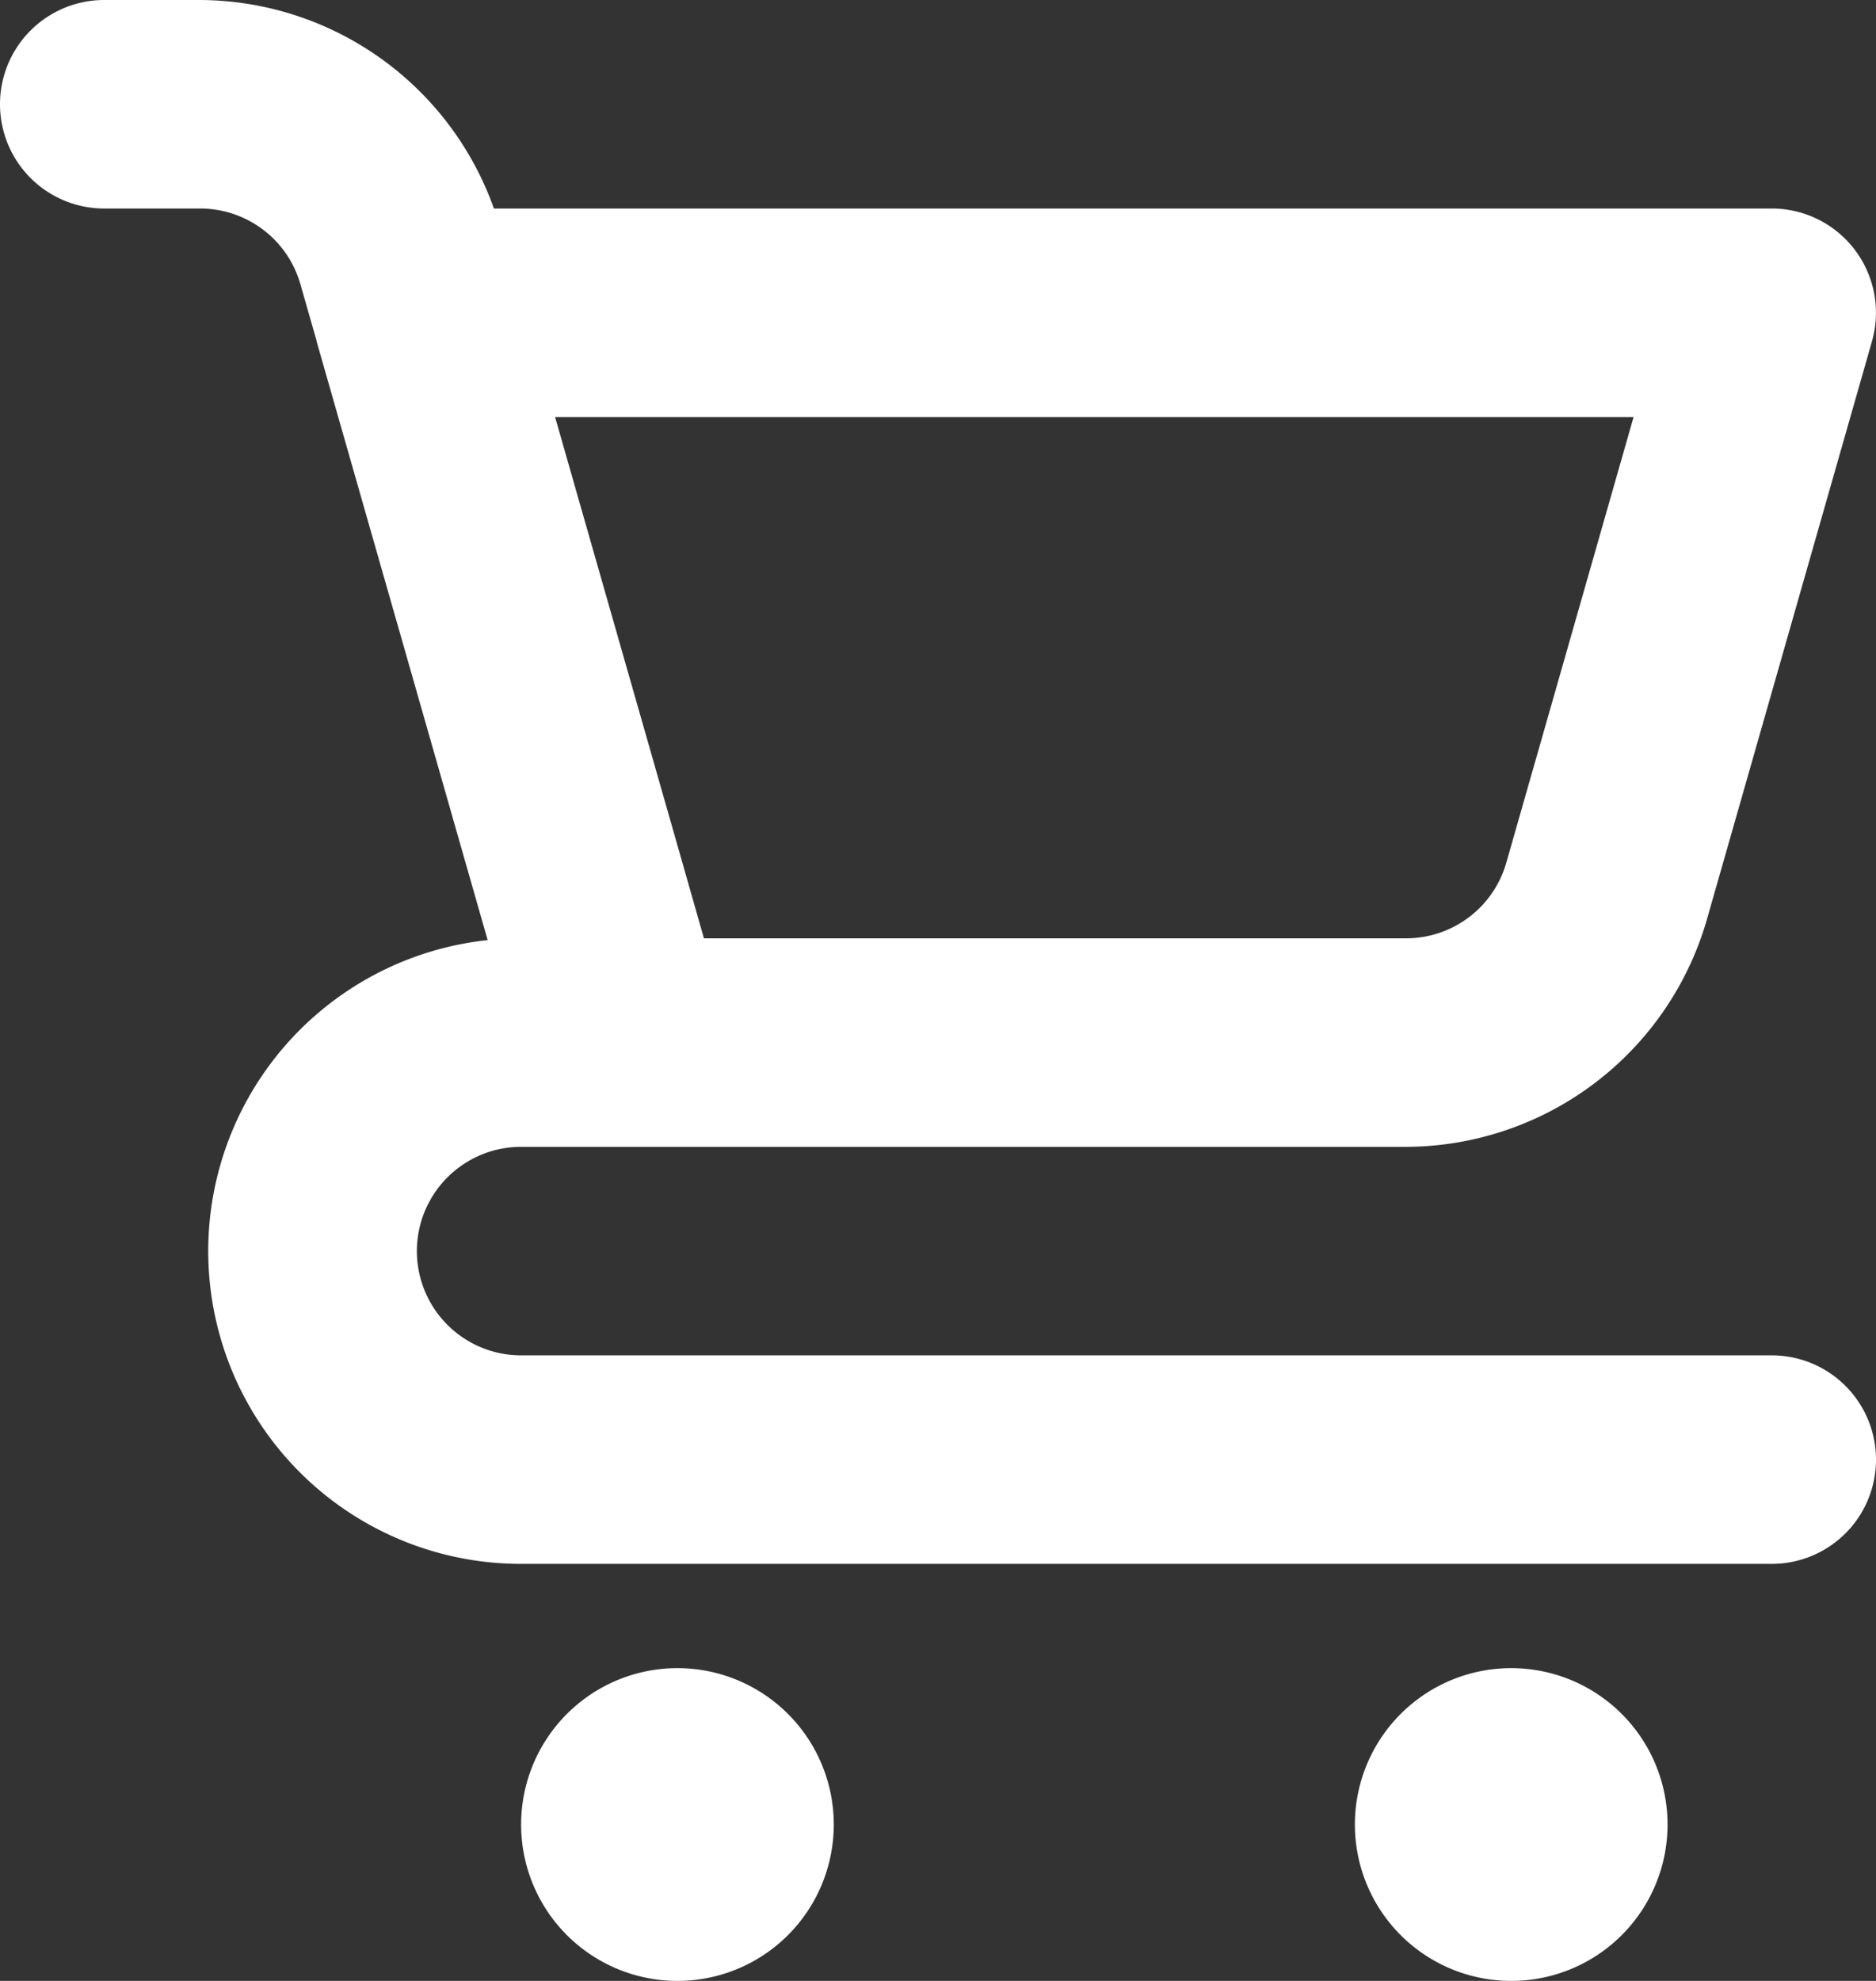
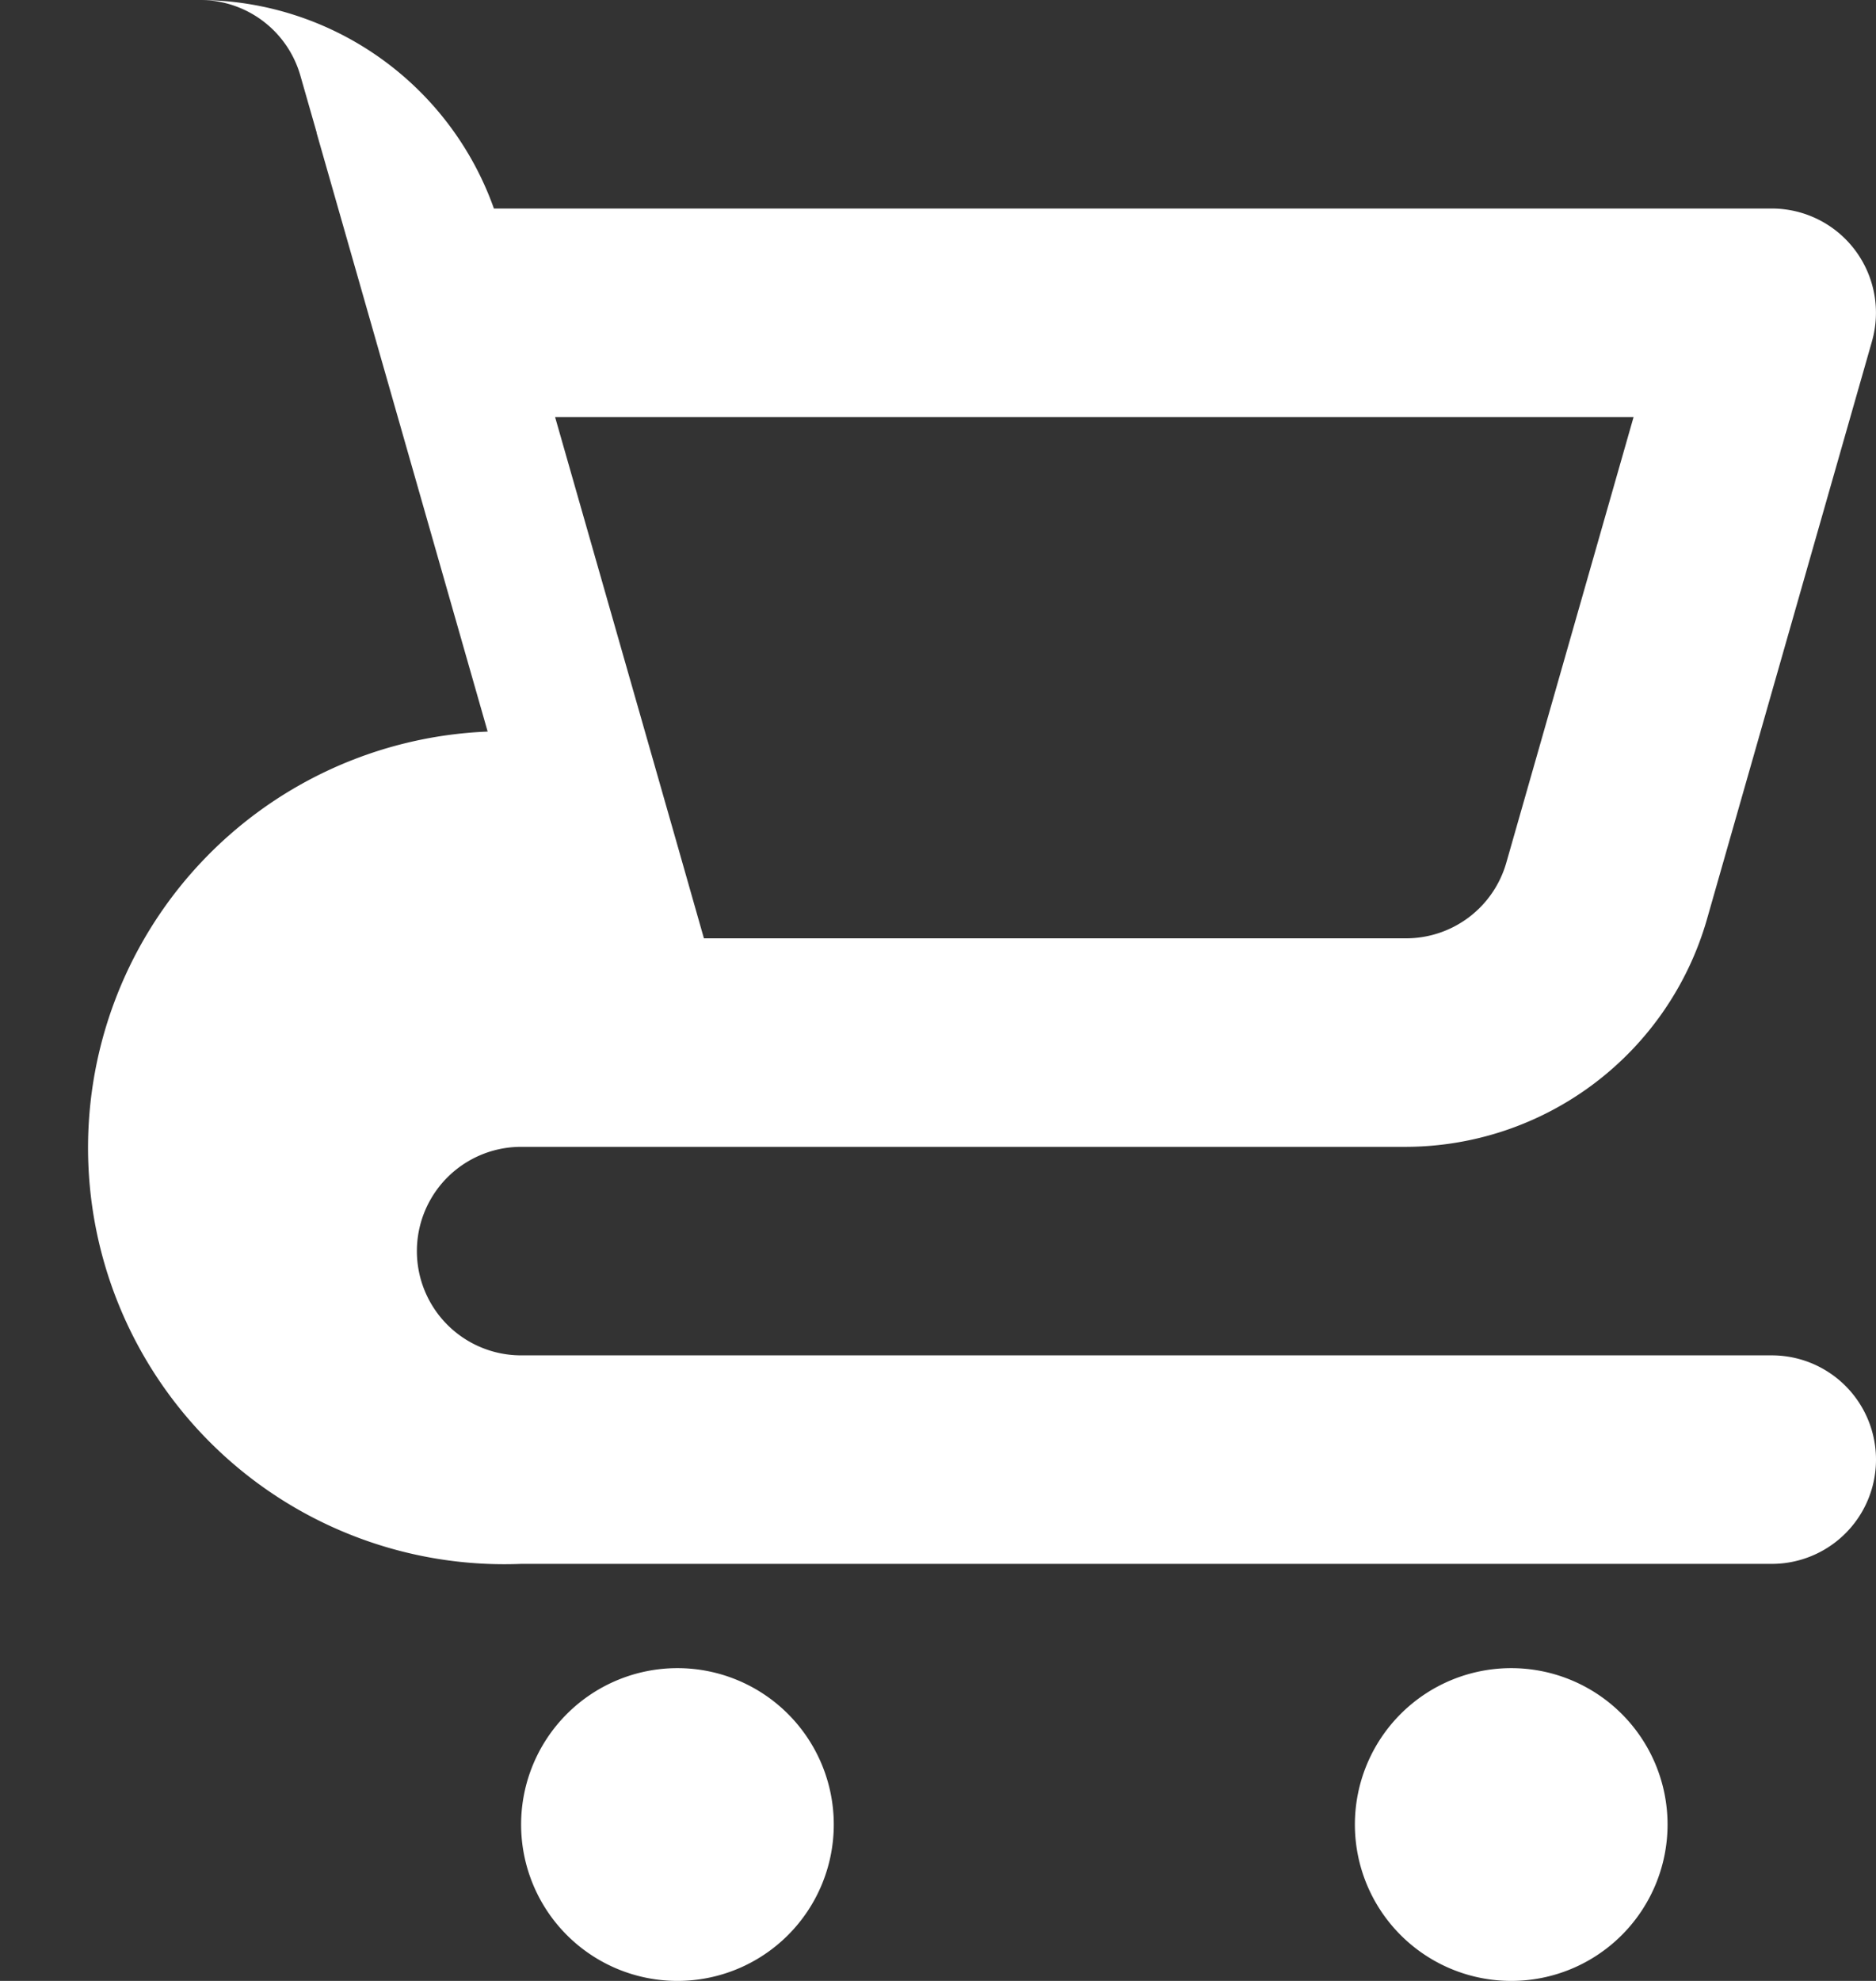
<svg xmlns="http://www.w3.org/2000/svg" width="18" height="19" viewBox="0 0 18 19">
  <rect x="0" y="0" width="18" height="19" fill="#333333" stroke="none" />
-   <path id="_6737f51183b73d08adffcdd8dfffb00a" data-name="6737f51183b73d08adffcdd8dfffb00a" d="M8.5,19A1.5,1.5,0,1,0,10,20.5,1.5,1.5,0,0,0,8.5,19ZM19,16H7a1,1,0,0,1,0-2h8.491a3.013,3.013,0,0,0,2.885-2.176l1.585-5.549A1,1,0,0,0,19,5H6.739A3.007,3.007,0,0,0,3.921,3H3A1,1,0,0,0,3,5h.921a1,1,0,0,1,.961.725l.156.545v.005l1.641,5.742A3,3,0,0,0,7,18H19a1,1,0,0,0,0-2ZM17.674,7l-1.221,4.274a1,1,0,0,1-.962.726H8.754L8.5,11.108,7.326,7ZM16.5,19A1.5,1.5,0,1,0,18,20.5,1.5,1.5,0,0,0,16.5,19Z" transform="translate(-2 -3)" fill="#fff" />
+   <path id="_6737f51183b73d08adffcdd8dfffb00a" data-name="6737f51183b73d08adffcdd8dfffb00a" d="M8.5,19A1.5,1.5,0,1,0,10,20.5,1.5,1.5,0,0,0,8.5,19ZM19,16H7a1,1,0,0,1,0-2h8.491a3.013,3.013,0,0,0,2.885-2.176l1.585-5.549A1,1,0,0,0,19,5H6.739A3.007,3.007,0,0,0,3.921,3H3h.921a1,1,0,0,1,.961.725l.156.545v.005l1.641,5.742A3,3,0,0,0,7,18H19a1,1,0,0,0,0-2ZM17.674,7l-1.221,4.274a1,1,0,0,1-.962.726H8.754L8.5,11.108,7.326,7ZM16.5,19A1.5,1.5,0,1,0,18,20.5,1.5,1.5,0,0,0,16.5,19Z" transform="translate(-2 -3)" fill="#fff" />
</svg>